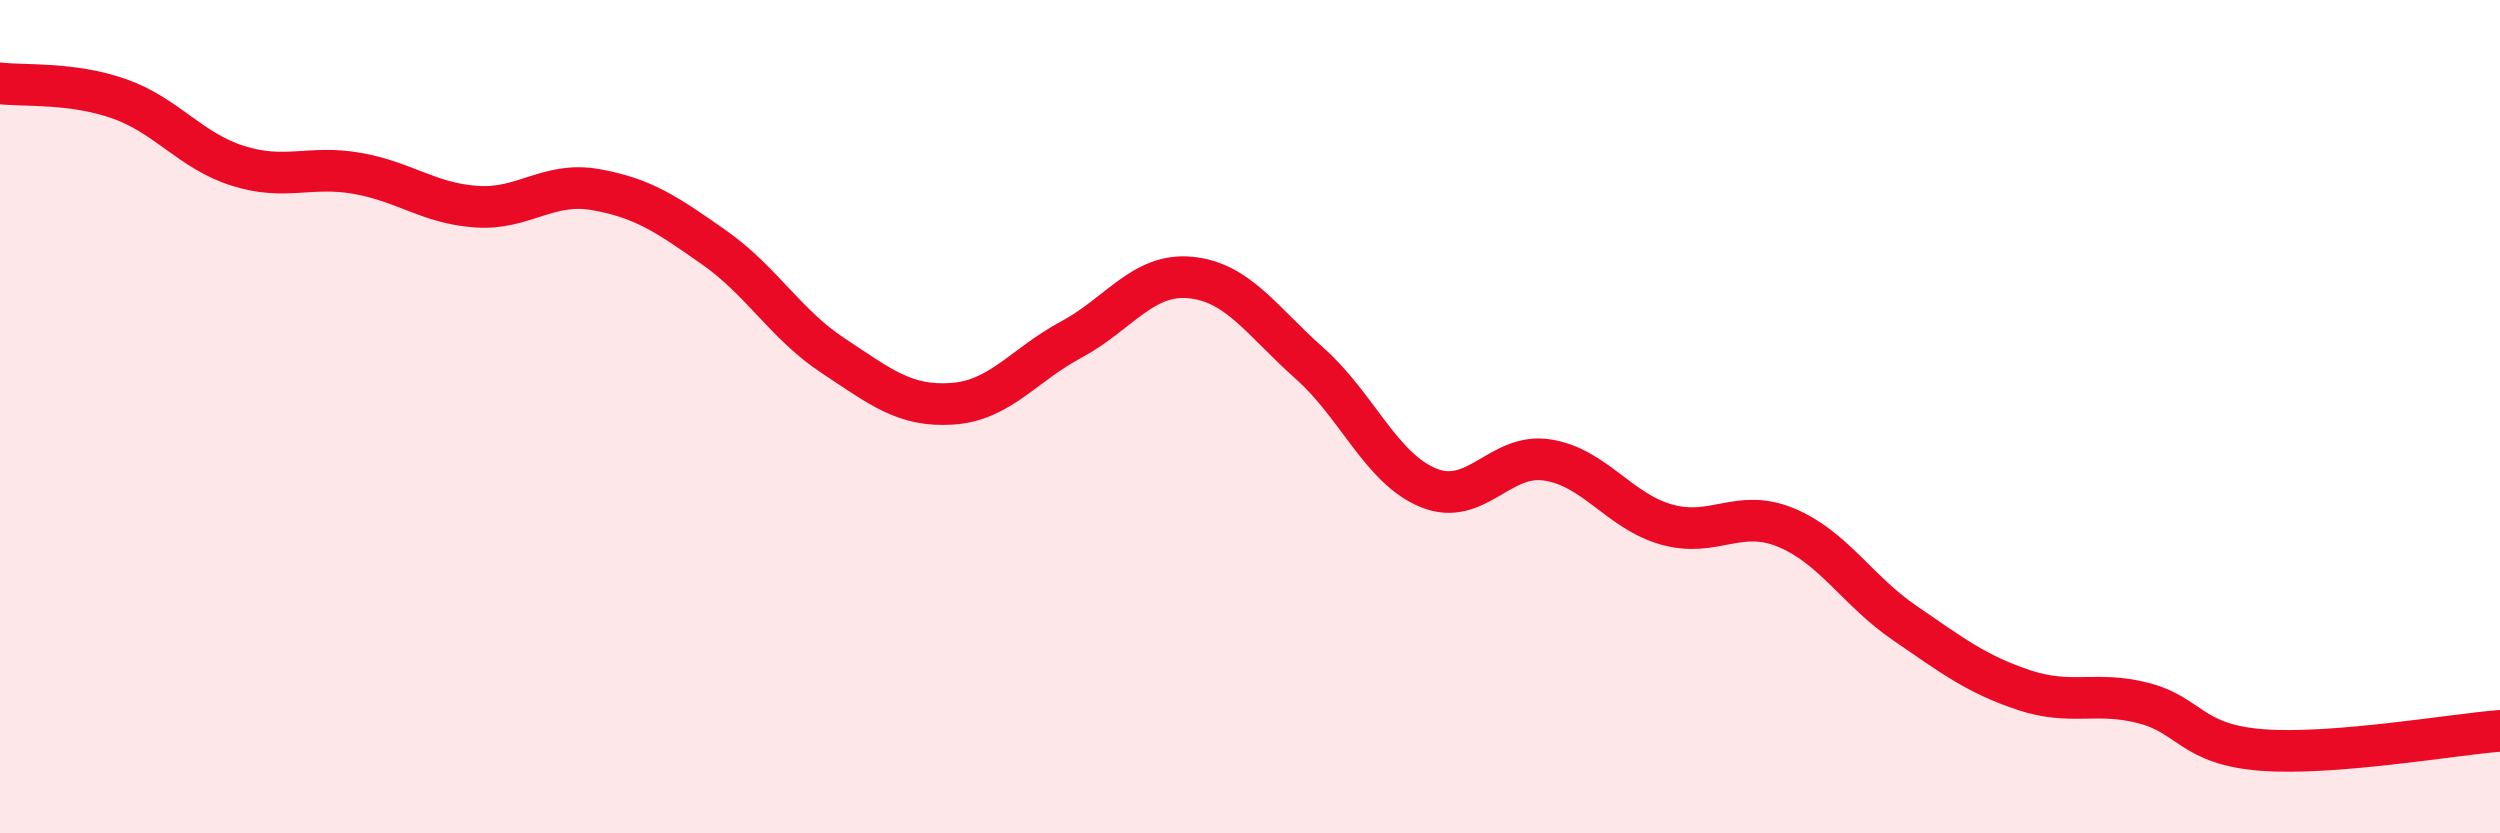
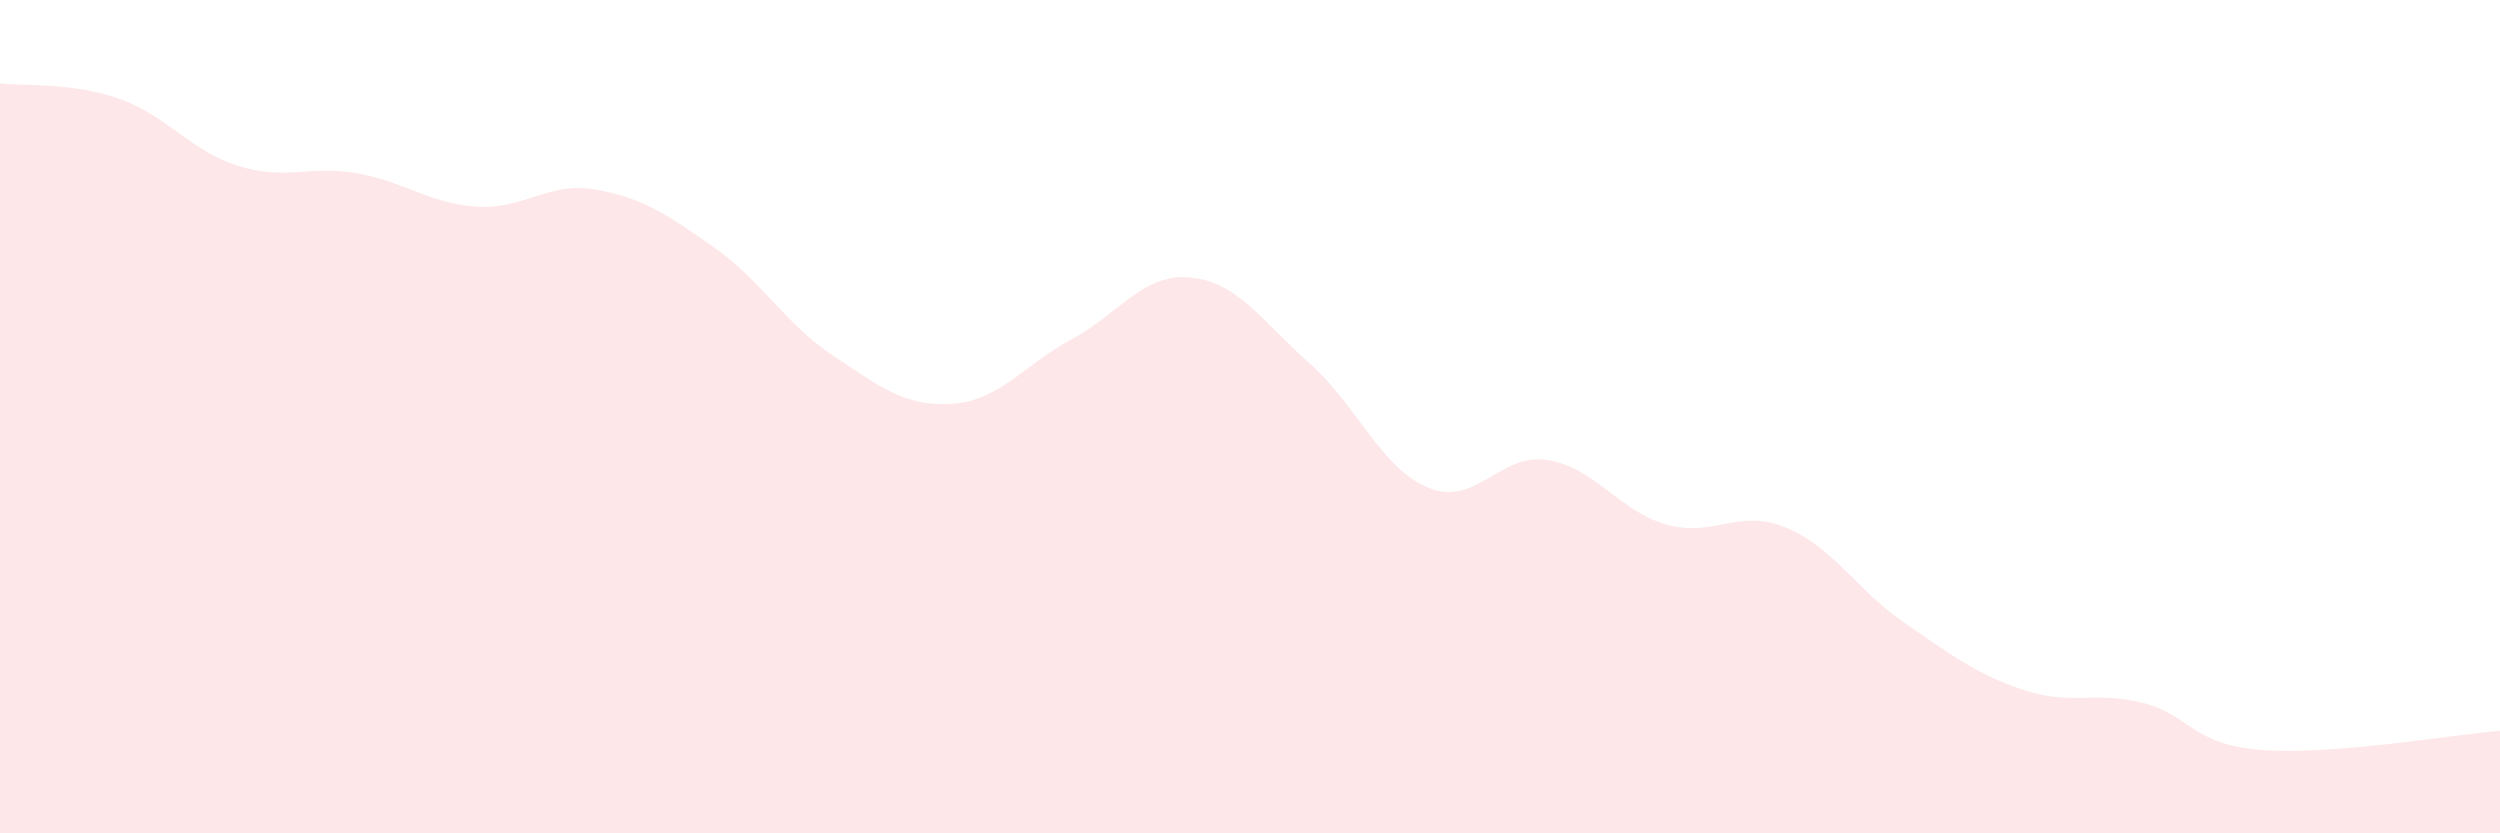
<svg xmlns="http://www.w3.org/2000/svg" width="60" height="20" viewBox="0 0 60 20">
  <path d="M 0,2 C 0.57,2.07 1.72,1.97 2.86,2.37 C 4,2.77 4.57,3.62 5.71,3.98 C 6.85,4.34 7.43,3.96 8.57,4.16 C 9.71,4.36 10.29,4.88 11.43,4.96 C 12.57,5.04 13.15,4.35 14.29,4.55 C 15.43,4.75 16,5.14 17.14,5.94 C 18.28,6.74 18.86,7.79 20,8.54 C 21.14,9.29 21.72,9.77 22.86,9.69 C 24,9.61 24.57,8.76 25.71,8.15 C 26.85,7.54 27.43,6.55 28.57,6.66 C 29.71,6.77 30.29,7.71 31.43,8.72 C 32.57,9.73 33.15,11.25 34.29,11.71 C 35.43,12.17 36,10.86 37.14,11.04 C 38.28,11.22 38.86,12.27 40,12.59 C 41.14,12.91 41.72,12.19 42.86,12.66 C 44,13.13 44.57,14.17 45.71,14.95 C 46.85,15.73 47.43,16.18 48.57,16.56 C 49.71,16.94 50.29,16.58 51.43,16.87 C 52.57,17.16 52.58,17.87 54.29,18 C 56,18.13 58.86,17.63 60,17.54L60 20L0 20Z" fill="#EB0A25" opacity="0.1" stroke-linecap="round" stroke-linejoin="round" />
-   <path d="M 0,2 C 0.57,2.07 1.72,1.97 2.86,2.37 C 4,2.77 4.57,3.62 5.71,3.98 C 6.85,4.34 7.43,3.96 8.57,4.16 C 9.71,4.36 10.29,4.88 11.43,4.96 C 12.57,5.04 13.15,4.35 14.29,4.55 C 15.43,4.75 16,5.14 17.14,5.94 C 18.28,6.74 18.86,7.79 20,8.54 C 21.14,9.29 21.72,9.77 22.86,9.69 C 24,9.61 24.57,8.76 25.71,8.15 C 26.85,7.54 27.43,6.55 28.57,6.66 C 29.71,6.77 30.29,7.71 31.43,8.72 C 32.57,9.73 33.15,11.25 34.29,11.71 C 35.43,12.17 36,10.86 37.14,11.04 C 38.28,11.22 38.86,12.27 40,12.59 C 41.14,12.91 41.72,12.19 42.86,12.66 C 44,13.13 44.57,14.17 45.71,14.95 C 46.85,15.73 47.43,16.18 48.57,16.56 C 49.71,16.94 50.29,16.58 51.43,16.87 C 52.57,17.16 52.58,17.87 54.29,18 C 56,18.13 58.86,17.63 60,17.54" stroke="#EB0A25" stroke-width="1" fill="none" stroke-linecap="round" stroke-linejoin="round" />
</svg>